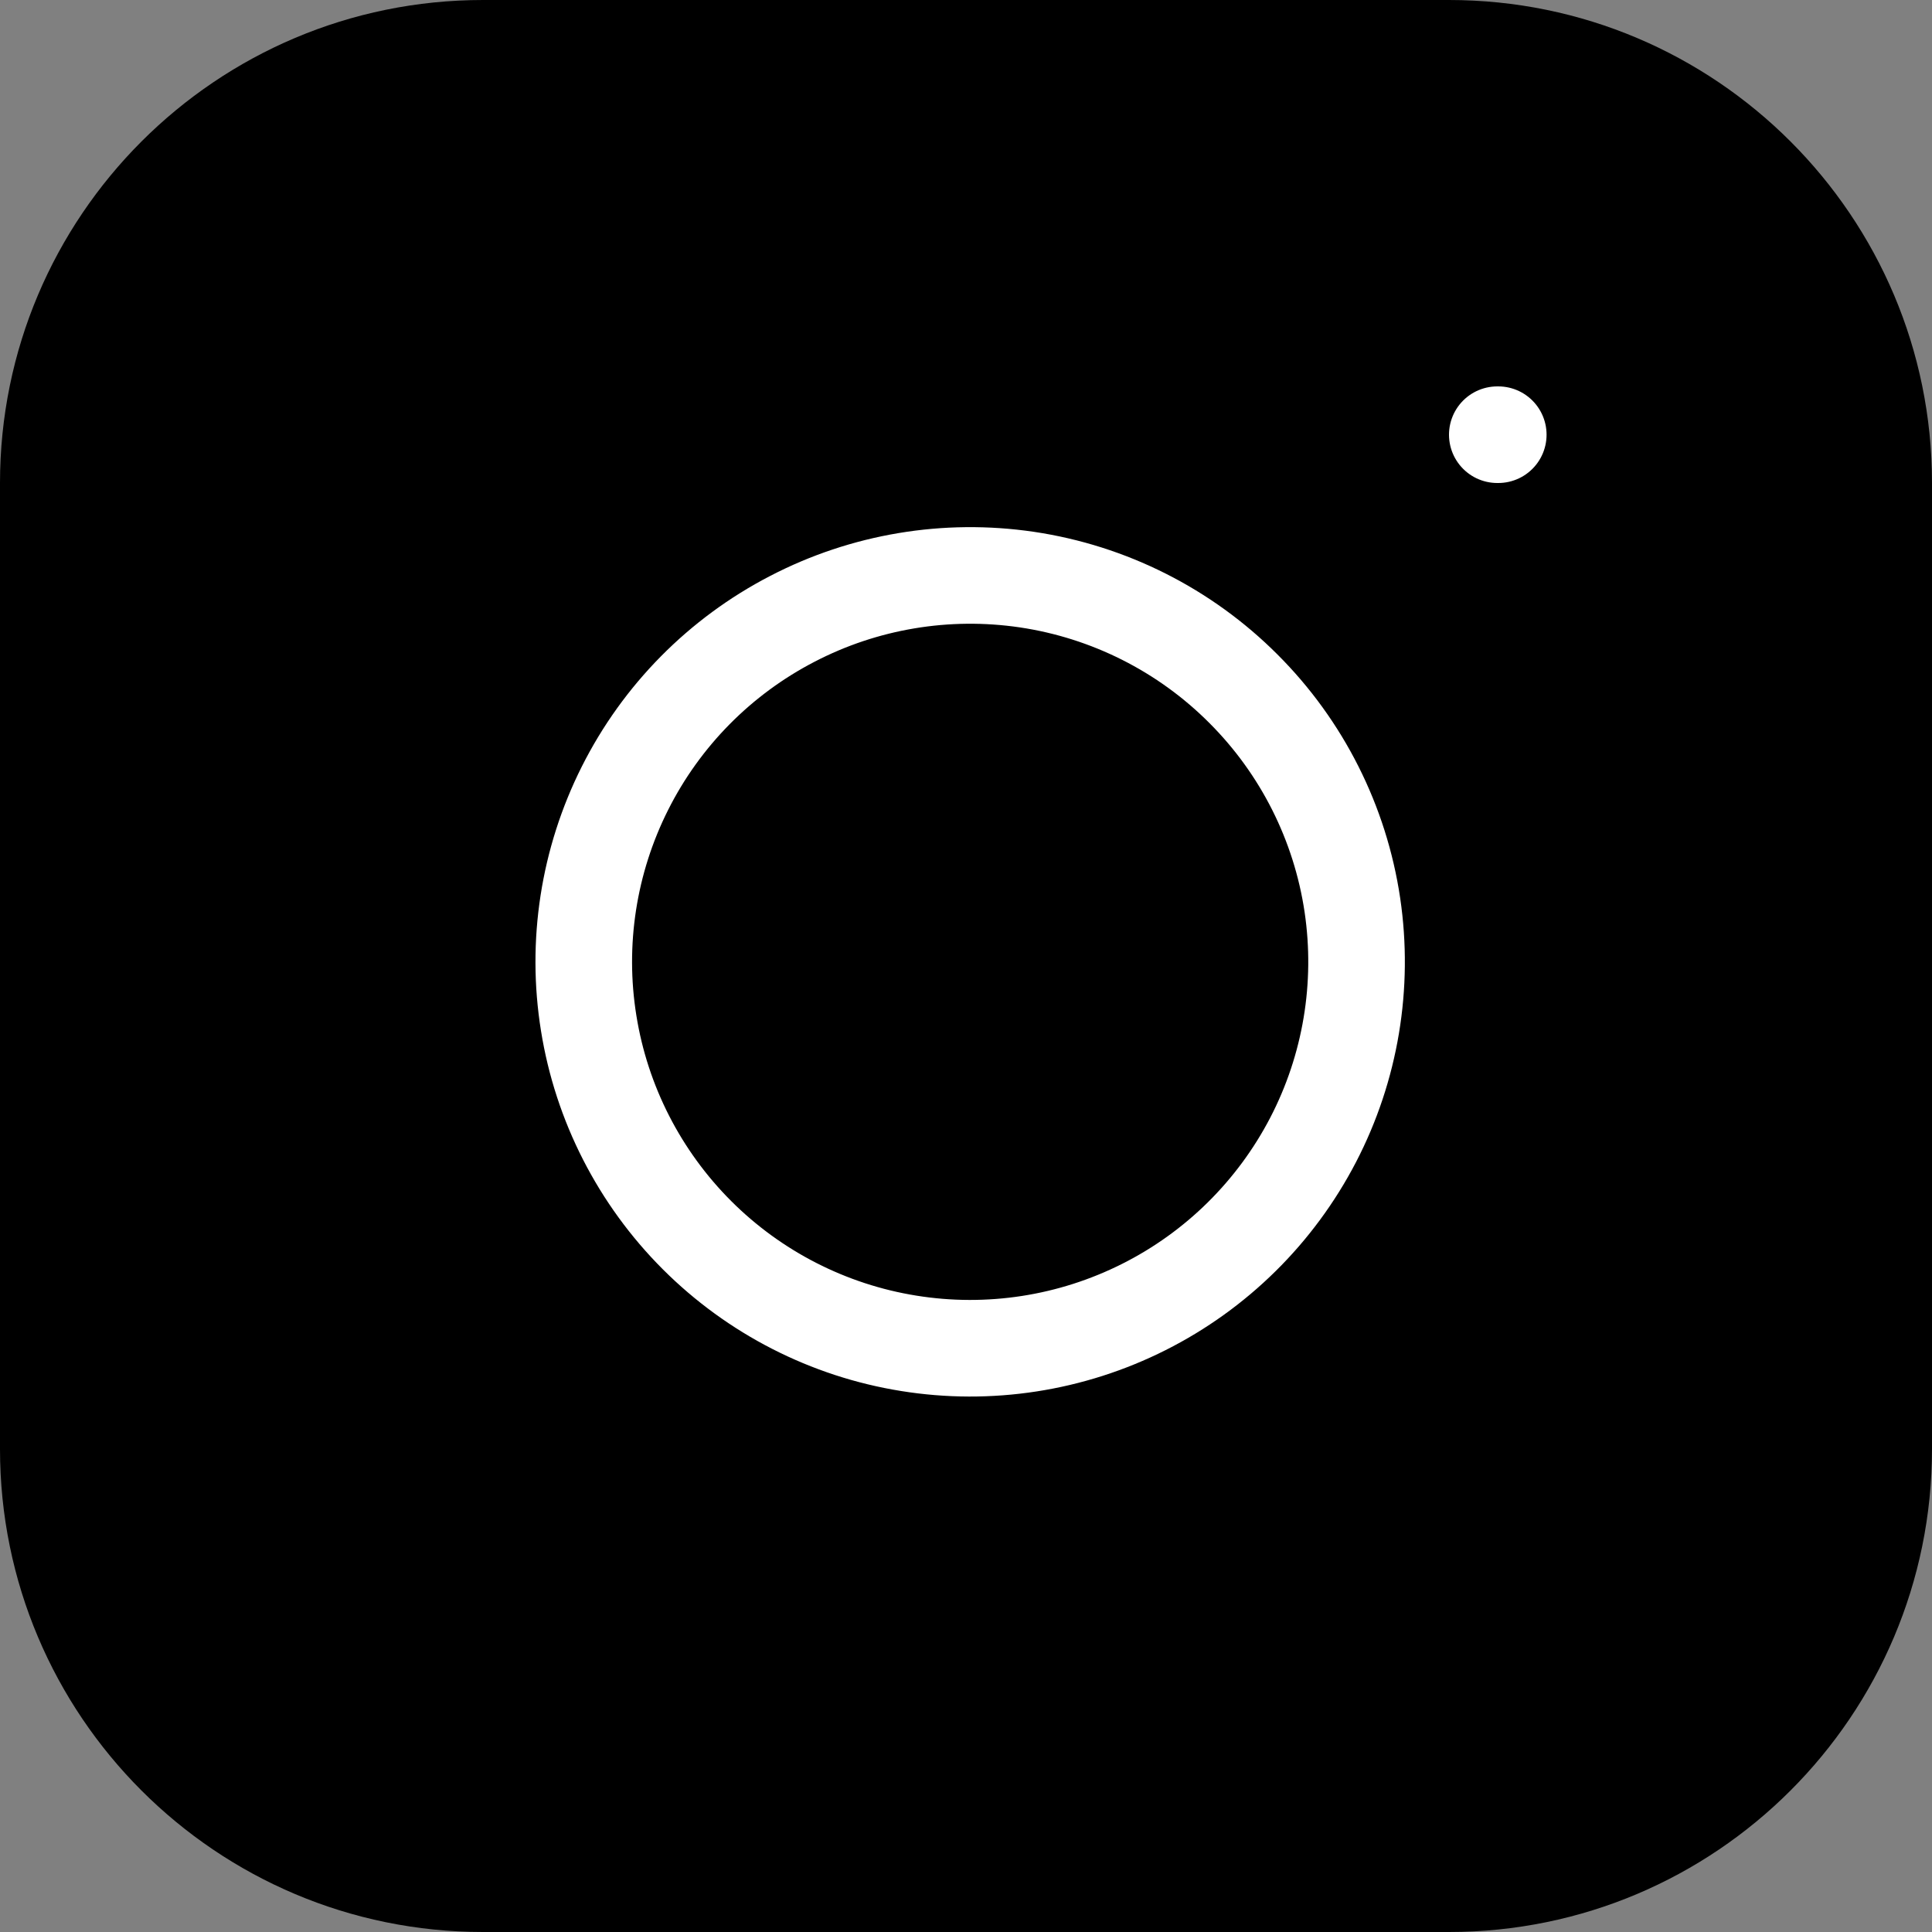
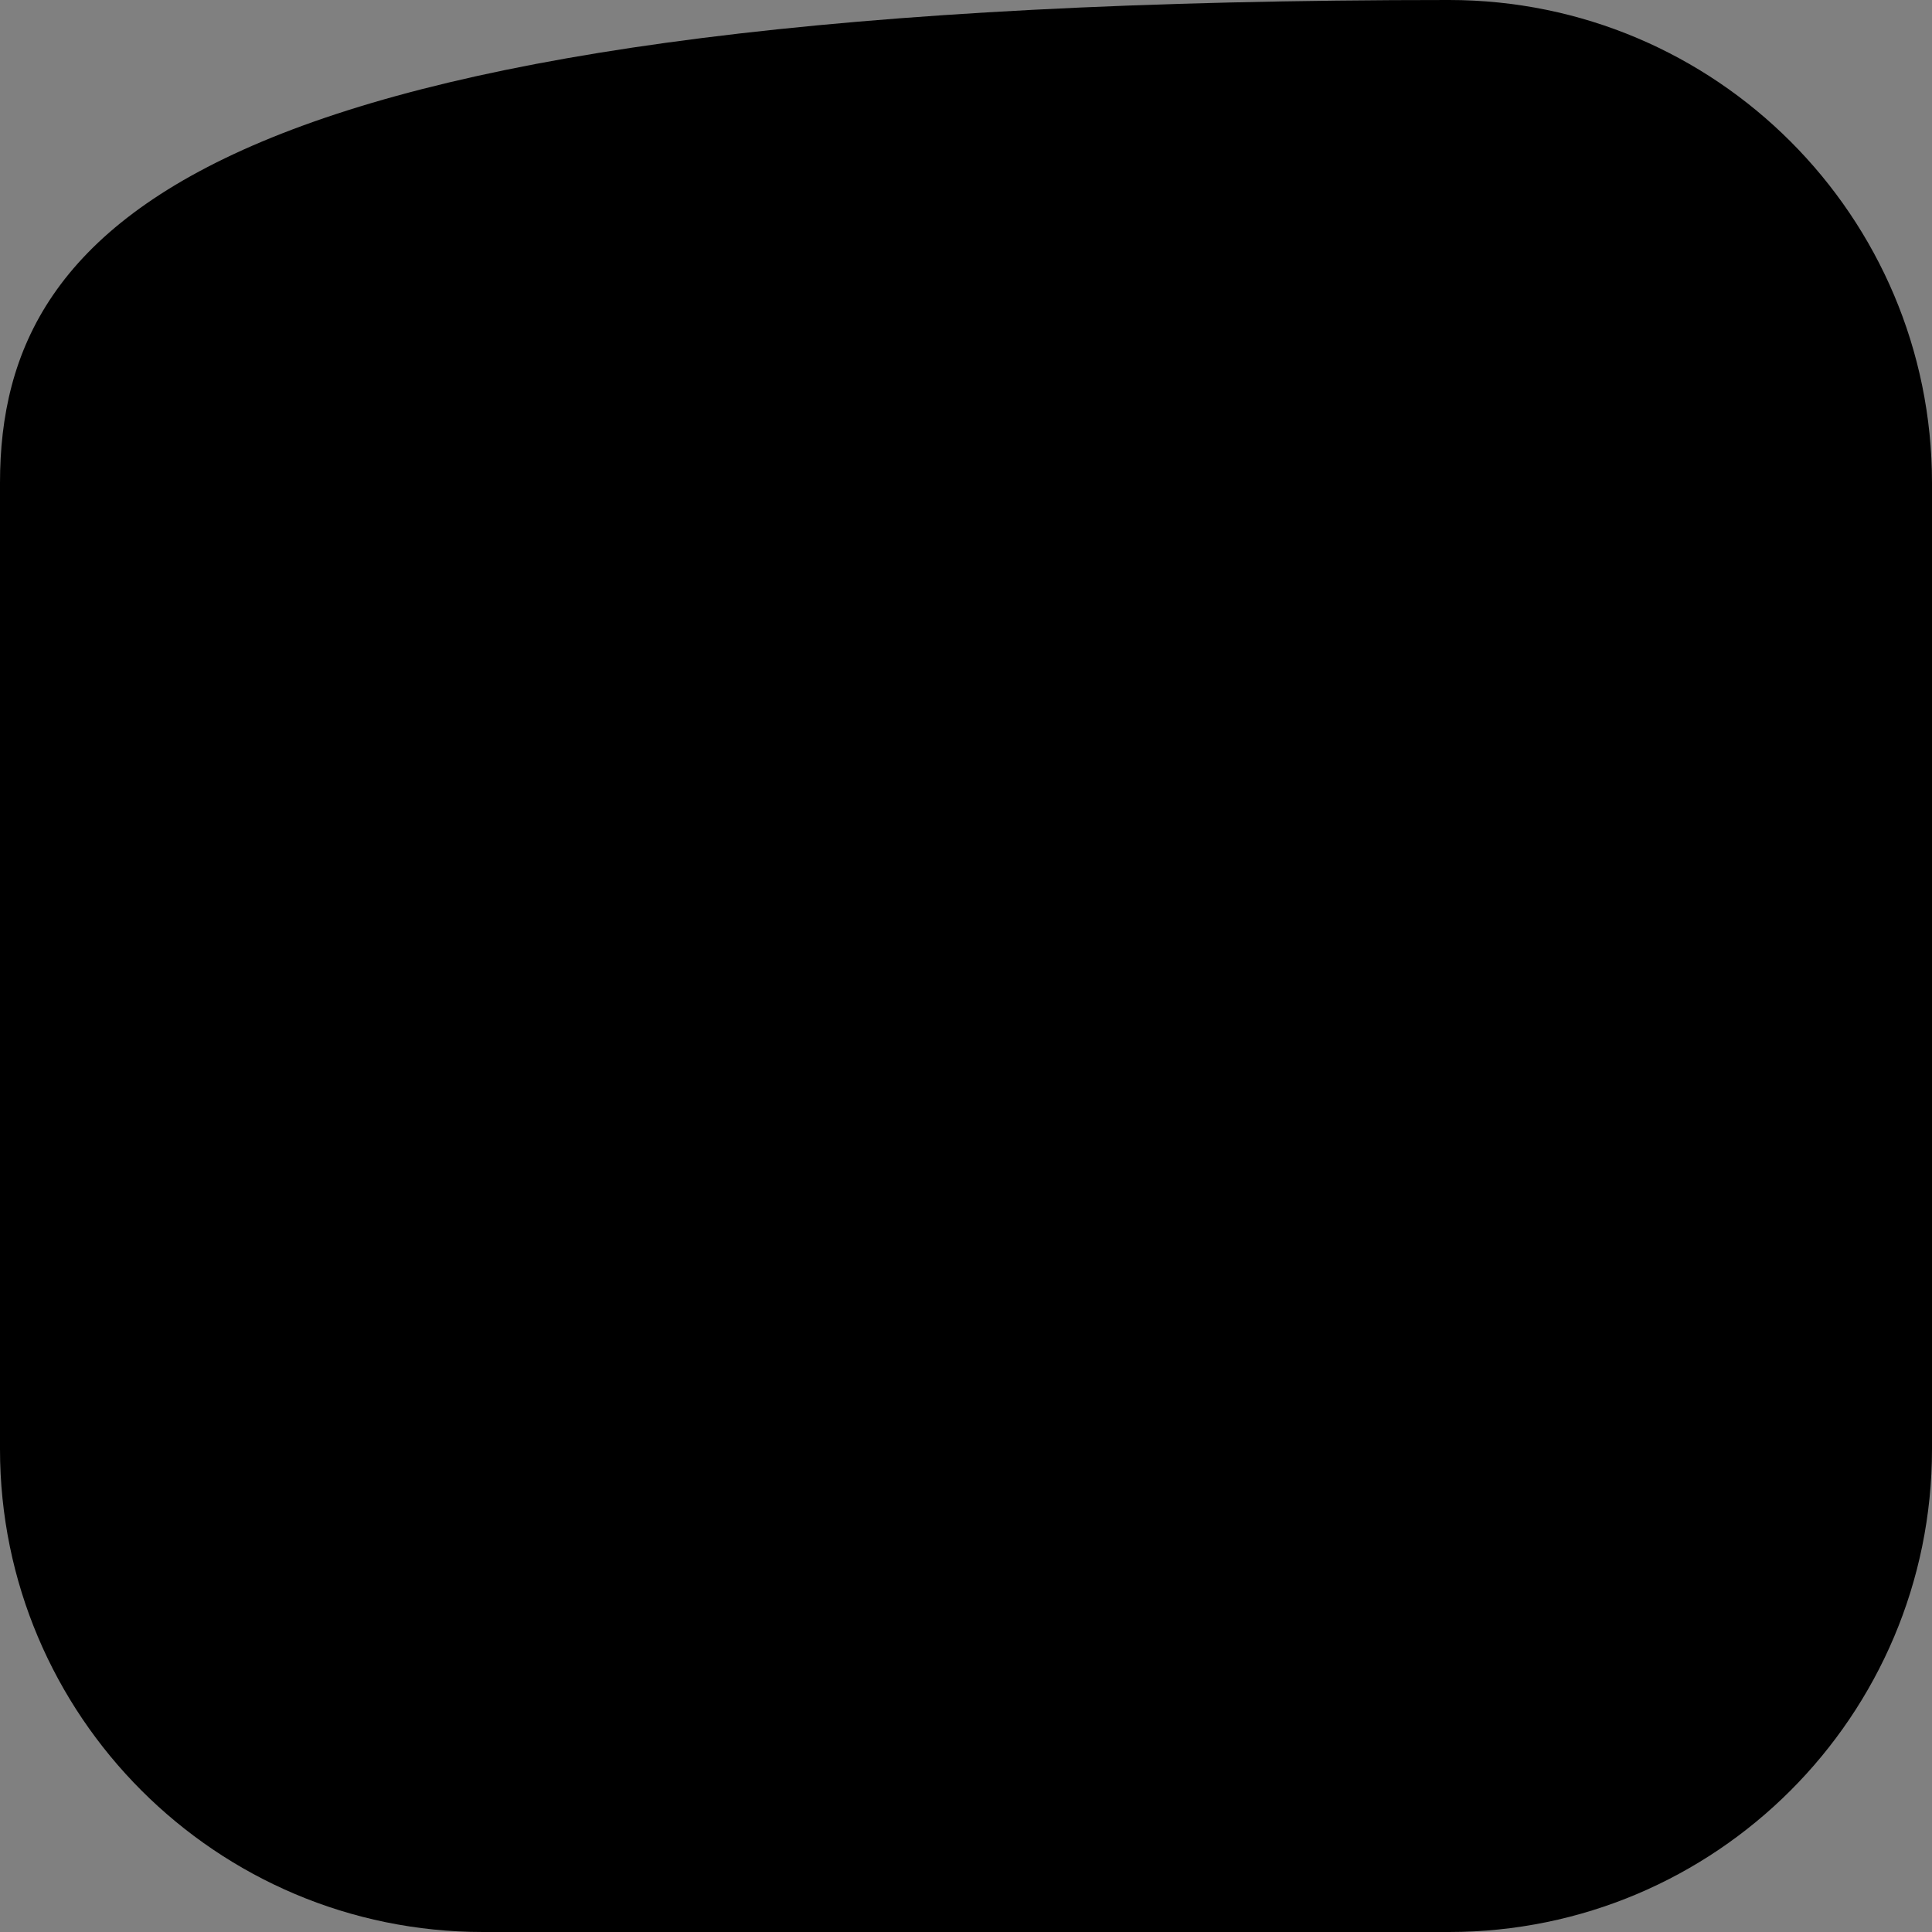
<svg xmlns="http://www.w3.org/2000/svg" width="20" height="20" viewBox="0 0 20 20" fill="none">
  <rect x="0" y="0" width="20" height="20" fill="#808080" stroke="none" />
-   <path d="M15 0H5C2.239 0 0 2.239 0 5V15C0 17.761 2.239 20 5 20H15C17.761 20 20 17.761 20 15V5C20 2.239 17.761 0 15 0Z" fill="black" />
-   <path d="M14 9.37C14.123 10.203 13.981 11.053 13.594 11.799C13.206 12.546 12.593 13.152 11.841 13.53C11.09 13.908 10.238 14.04 9.407 13.906C8.577 13.773 7.809 13.38 7.215 12.786C6.62 12.191 6.227 11.423 6.094 10.592C5.96 9.762 6.092 8.91 6.47 8.159C6.848 7.407 7.454 6.794 8.201 6.407C8.947 6.019 9.797 5.877 10.63 6C11.479 6.126 12.265 6.522 12.871 7.129C13.478 7.735 13.874 8.521 14 9.37Z" stroke="white" strokeWidth="2" stroke-linecap="round" stroke-linejoin="round" />
-   <path d="M15.5 4.5H15.51" stroke="white" strokeWidth="2" stroke-linecap="round" stroke-linejoin="round" />
+   <path d="M15 0C2.239 0 0 2.239 0 5V15C0 17.761 2.239 20 5 20H15C17.761 20 20 17.761 20 15V5C20 2.239 17.761 0 15 0Z" fill="black" />
</svg>